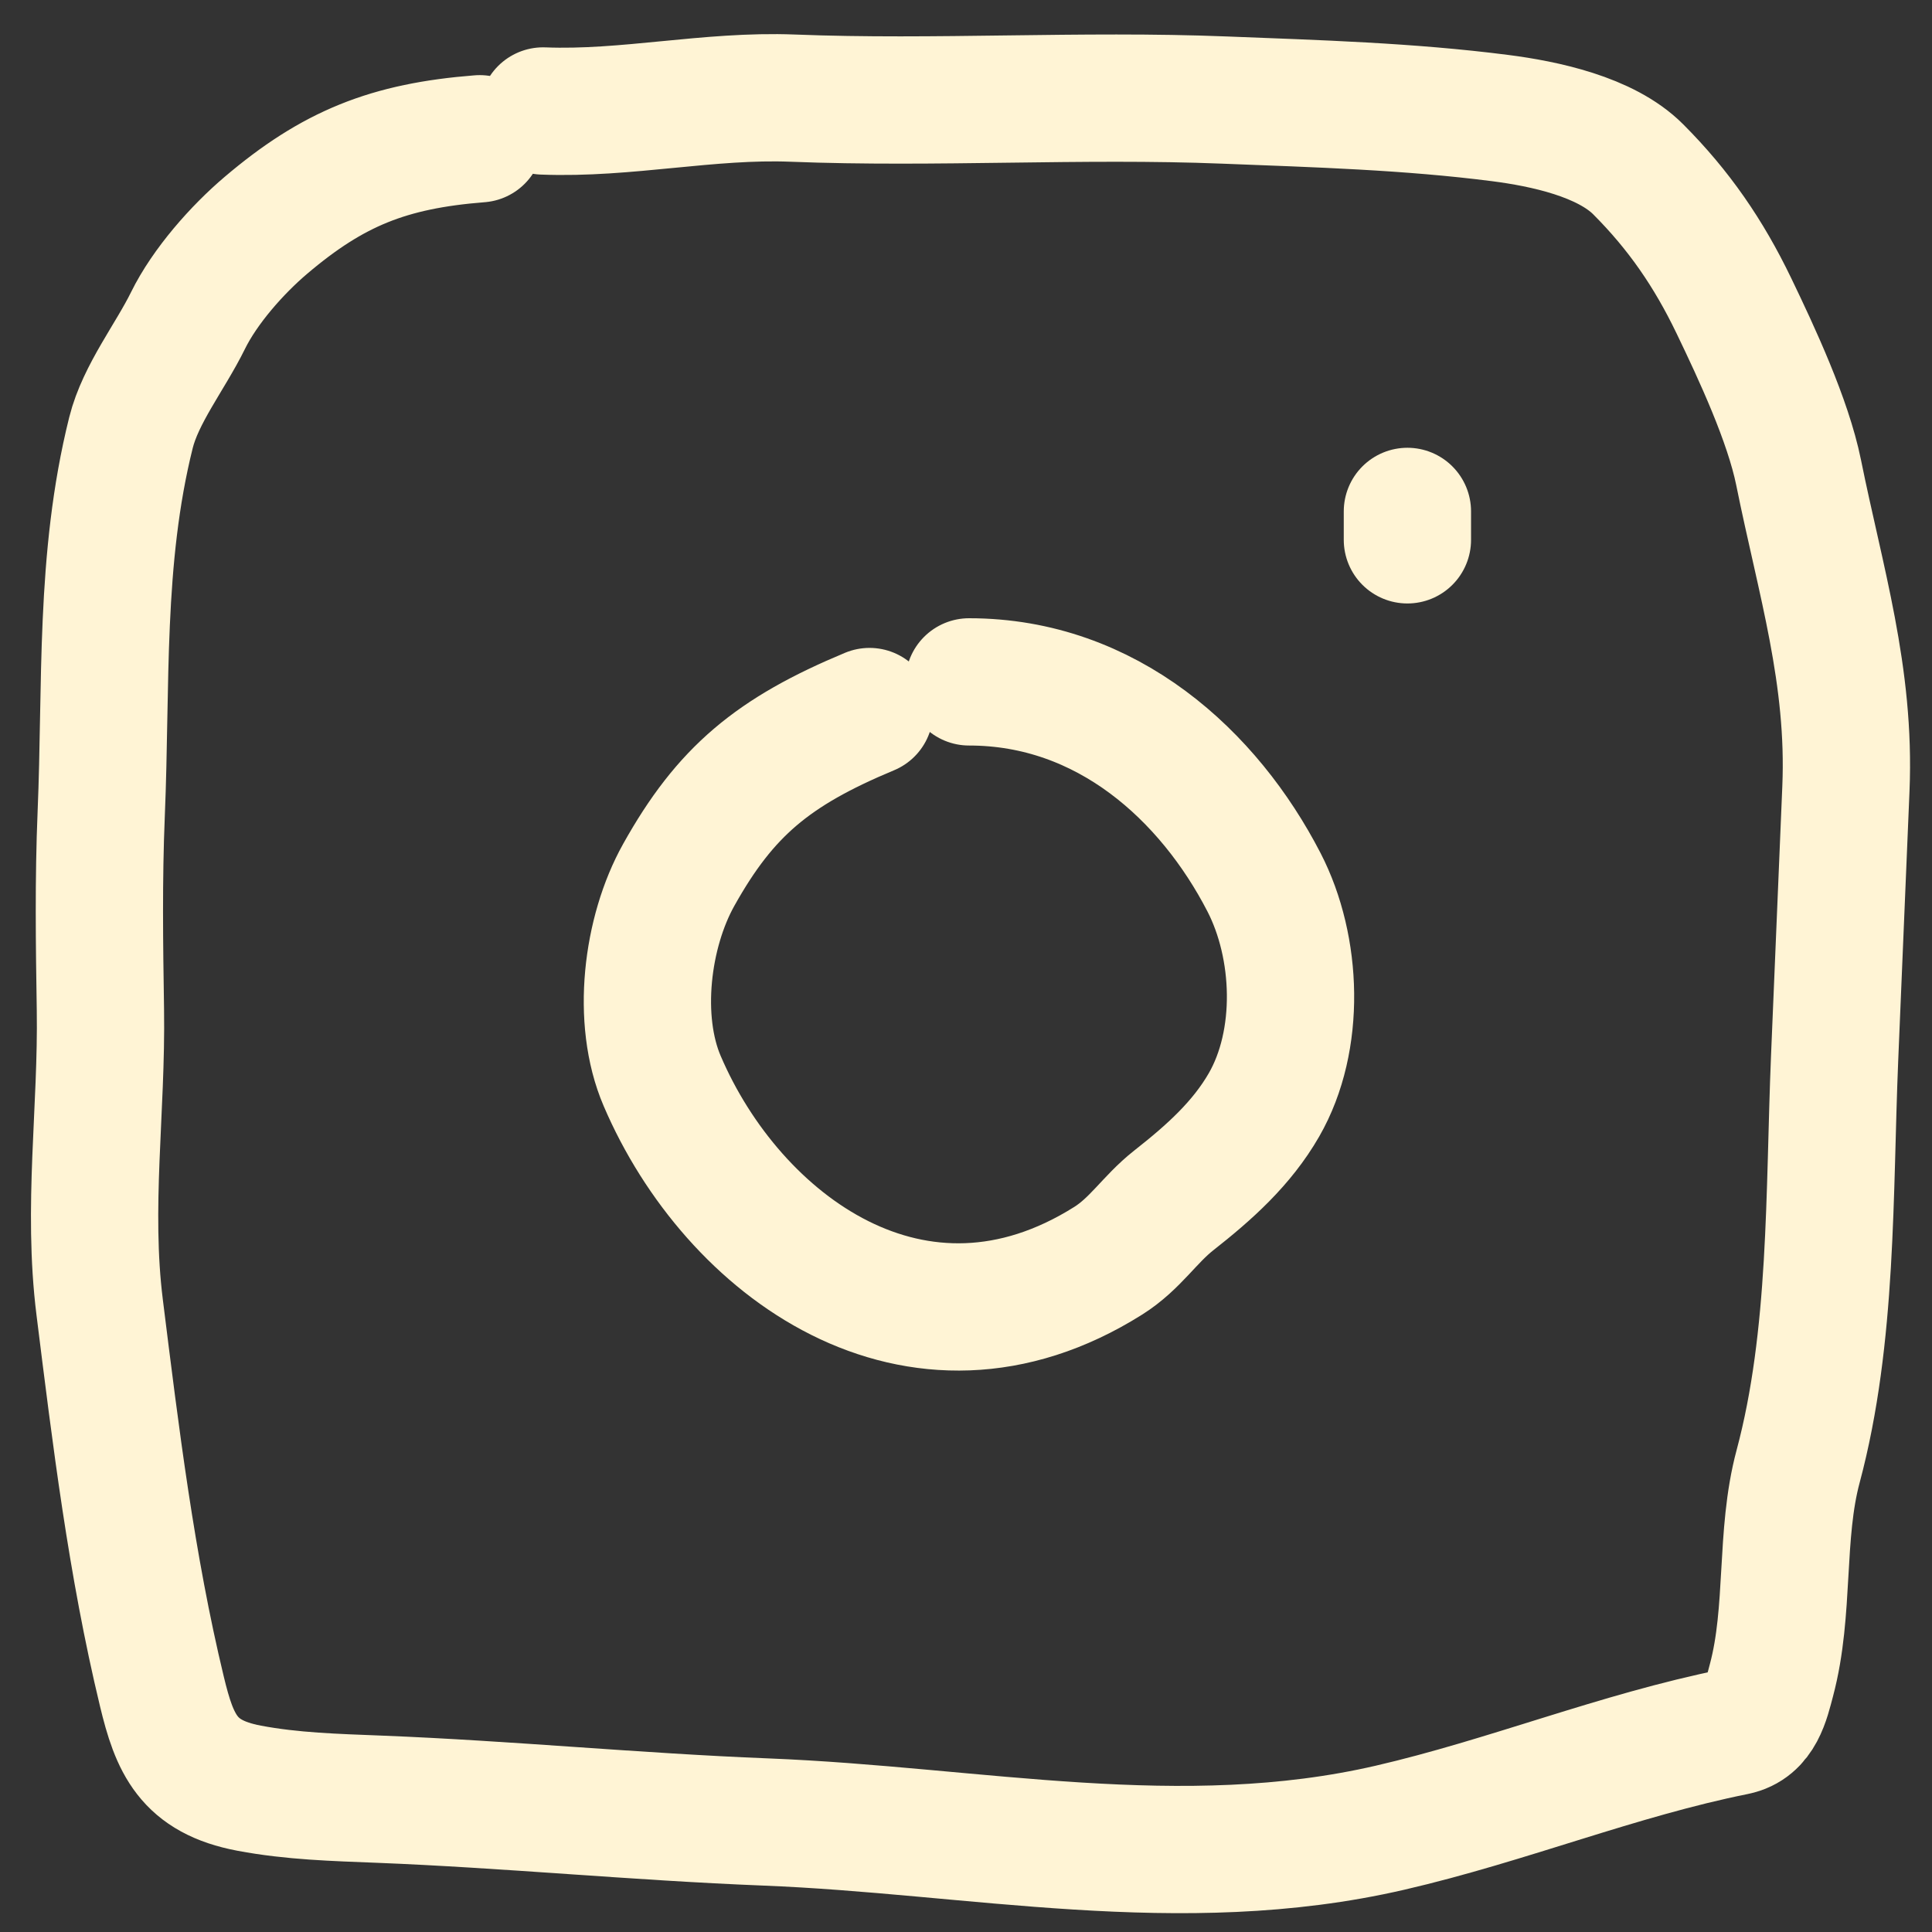
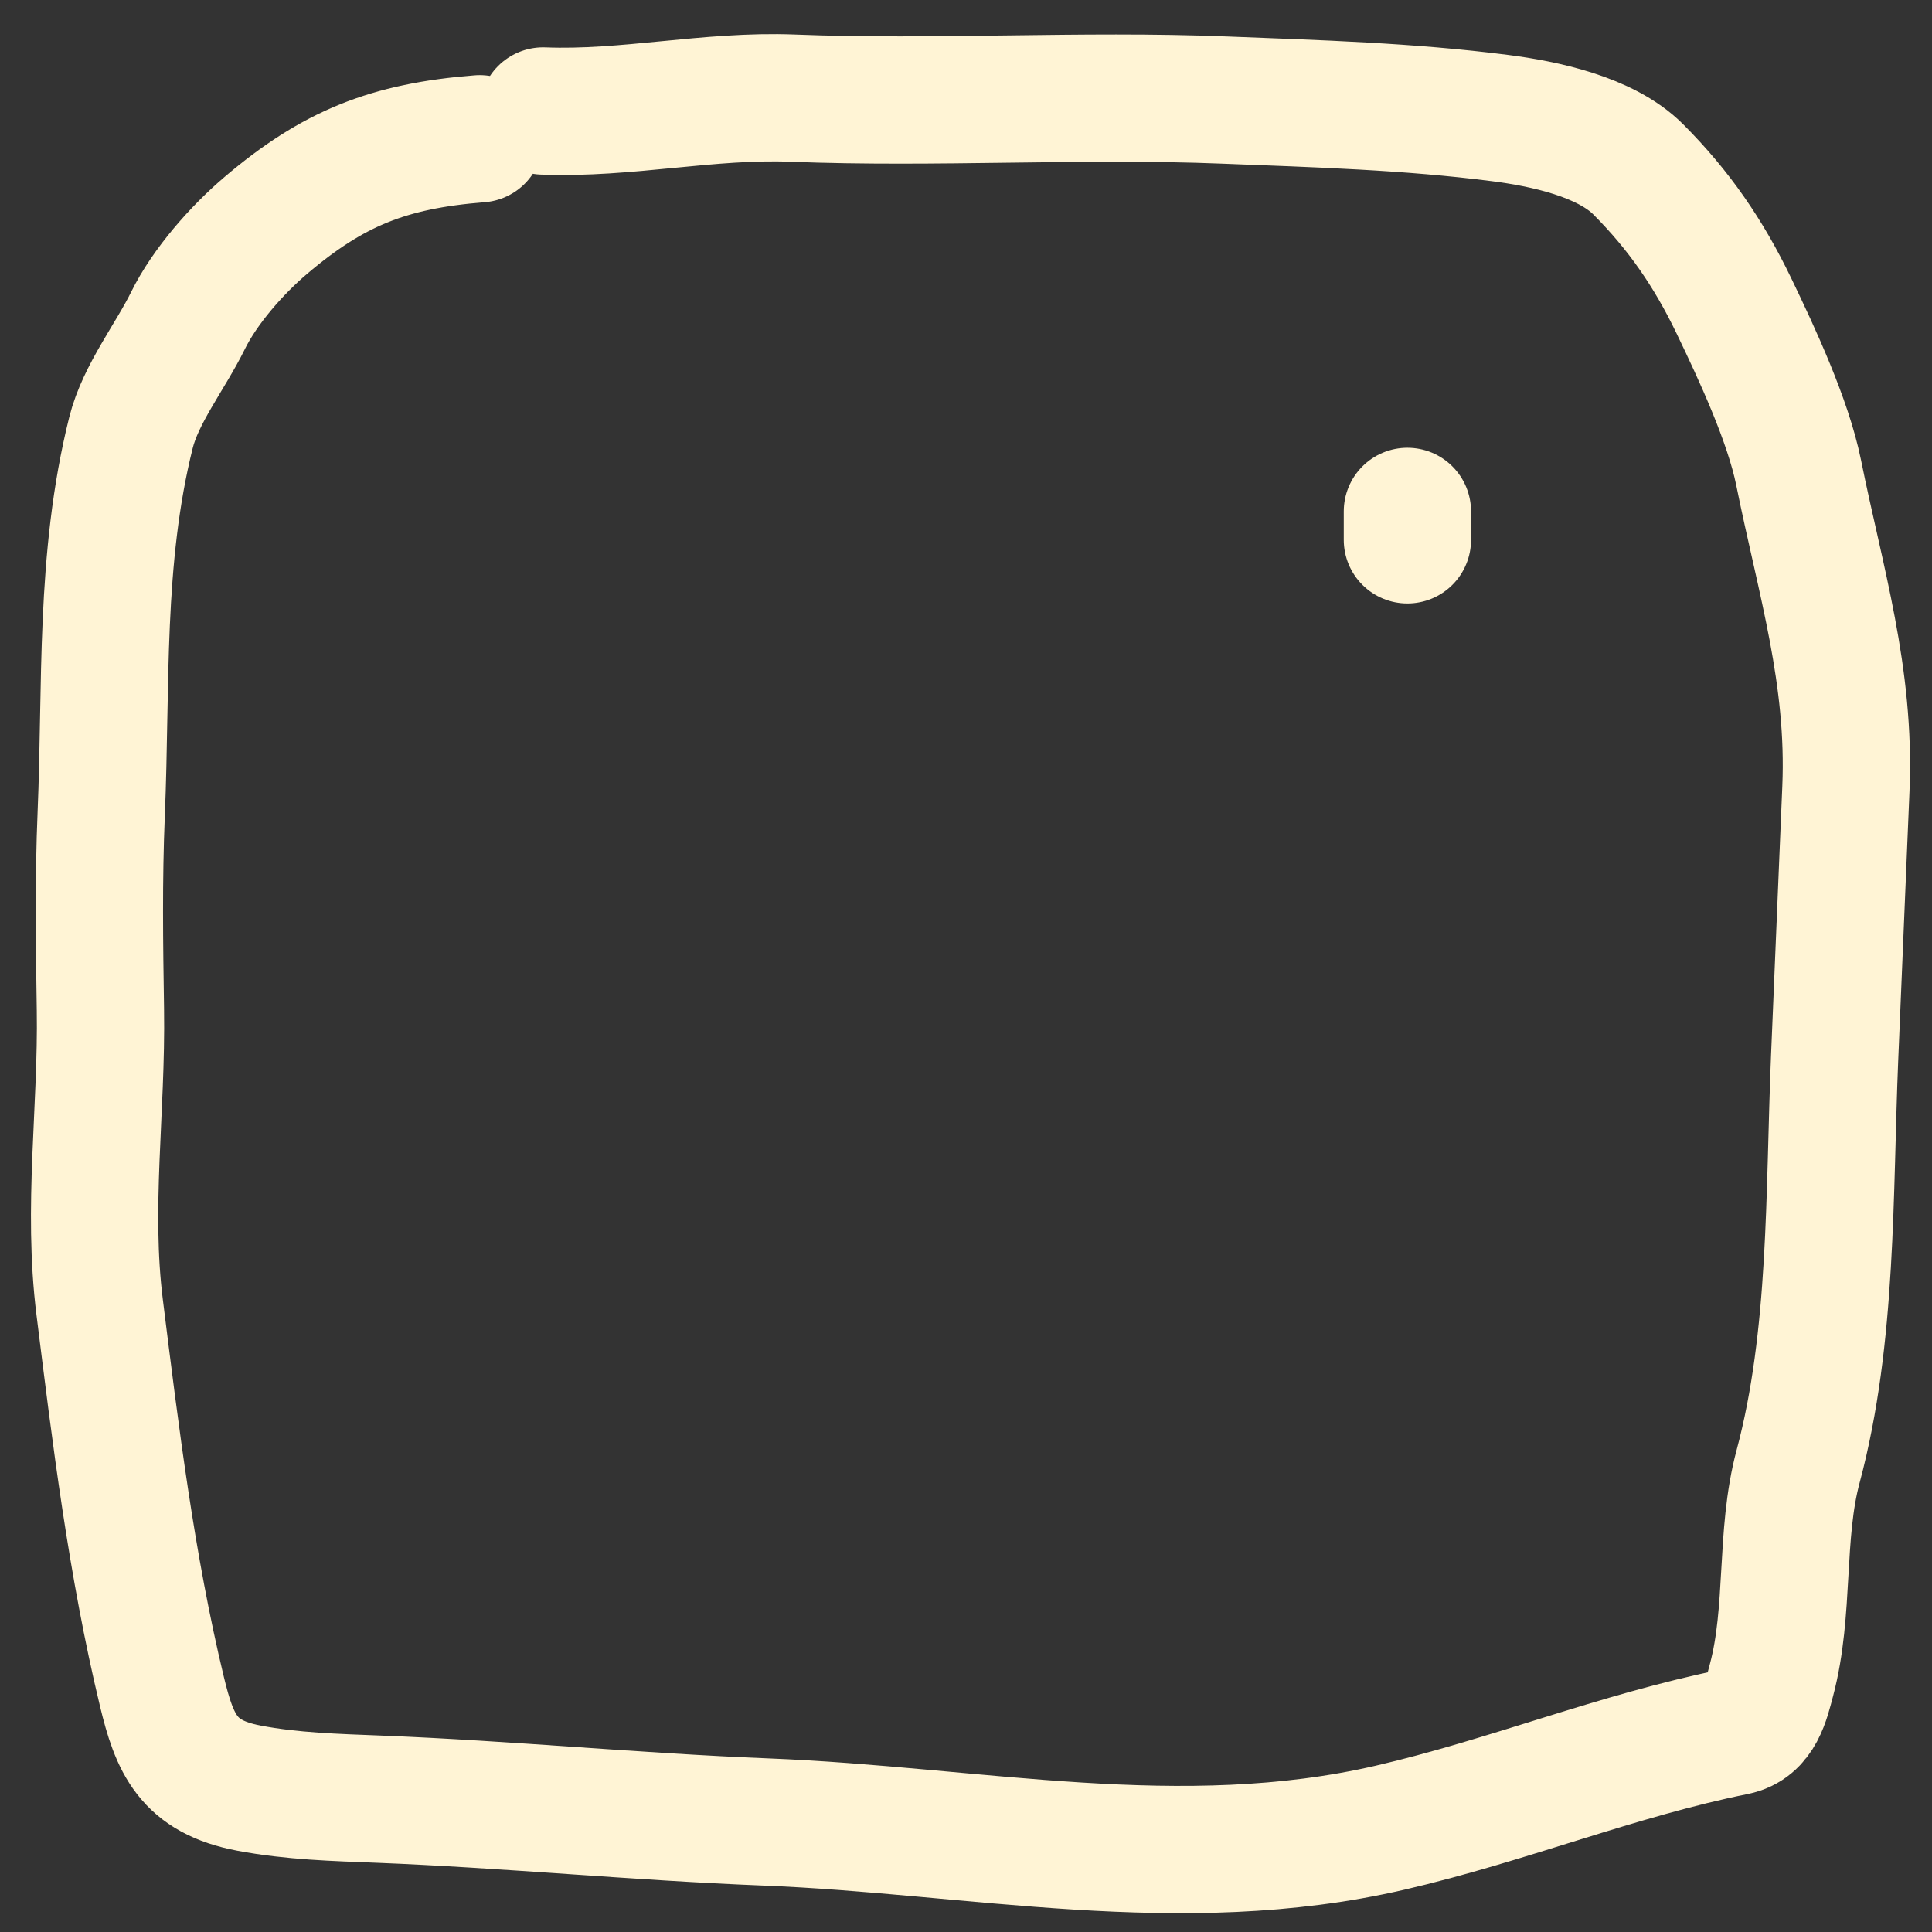
<svg xmlns="http://www.w3.org/2000/svg" fill="none" height="100%" overflow="visible" preserveAspectRatio="none" style="display: block;" viewBox="0 0 34 34" width="100%">
  <rect x="0" y="0" width="34" height="34" fill="#333333" stroke="none" />
  <g id="IG">
    <path d="M8.442 2.442C6.835 2.568 5.858 2.965 4.68 3.965C4.174 4.394 3.606 5.036 3.308 5.642C2.996 6.277 2.475 6.933 2.305 7.614C1.749 9.842 1.876 12.063 1.781 14.324C1.733 15.483 1.749 16.619 1.767 17.77C1.794 19.53 1.534 21.25 1.754 23.007C2.036 25.267 2.312 27.54 2.849 29.766C3.072 30.693 3.313 31.267 4.383 31.469C5.147 31.613 5.896 31.632 6.674 31.663C8.935 31.752 11.197 31.974 13.476 32.064C17.156 32.209 20.782 33.015 24.461 32.165C26.536 31.685 28.464 30.891 30.536 30.474C30.985 30.383 31.08 29.924 31.175 29.567C31.501 28.344 31.32 27.015 31.644 25.806C32.256 23.519 32.188 20.989 32.286 18.627C32.352 17.044 32.419 15.461 32.485 13.879C32.568 11.893 32.039 10.228 31.652 8.313C31.466 7.398 30.919 6.223 30.511 5.376C30.07 4.461 29.549 3.7 28.83 2.98C28.256 2.404 27.174 2.177 26.402 2.078C24.791 1.871 23.179 1.825 21.552 1.761C19.015 1.66 16.468 1.826 13.951 1.727C12.471 1.669 11.027 2.011 9.558 1.953" id="Vector 4365" stroke="#FFF4D5" stroke-linecap="round" stroke-width="2.24" />
-     <path d="M15.302 12.522C13.601 13.231 12.764 13.929 11.945 15.396C11.38 16.406 11.191 17.945 11.653 19.023C12.894 21.924 16.127 24.312 19.503 22.187C19.982 21.885 20.228 21.463 20.654 21.127C21.287 20.63 21.855 20.12 22.244 19.444C22.897 18.309 22.836 16.673 22.244 15.526C21.277 13.652 19.485 12 17.054 12" id="Vector 4366" stroke="#FFF4D5" stroke-linecap="round" stroke-width="2.24" />
    <path d="M24.768 9V9.5" id="Vector 4367" stroke="#FFF4D5" stroke-linecap="round" stroke-width="2.24" />
  </g>
</svg>